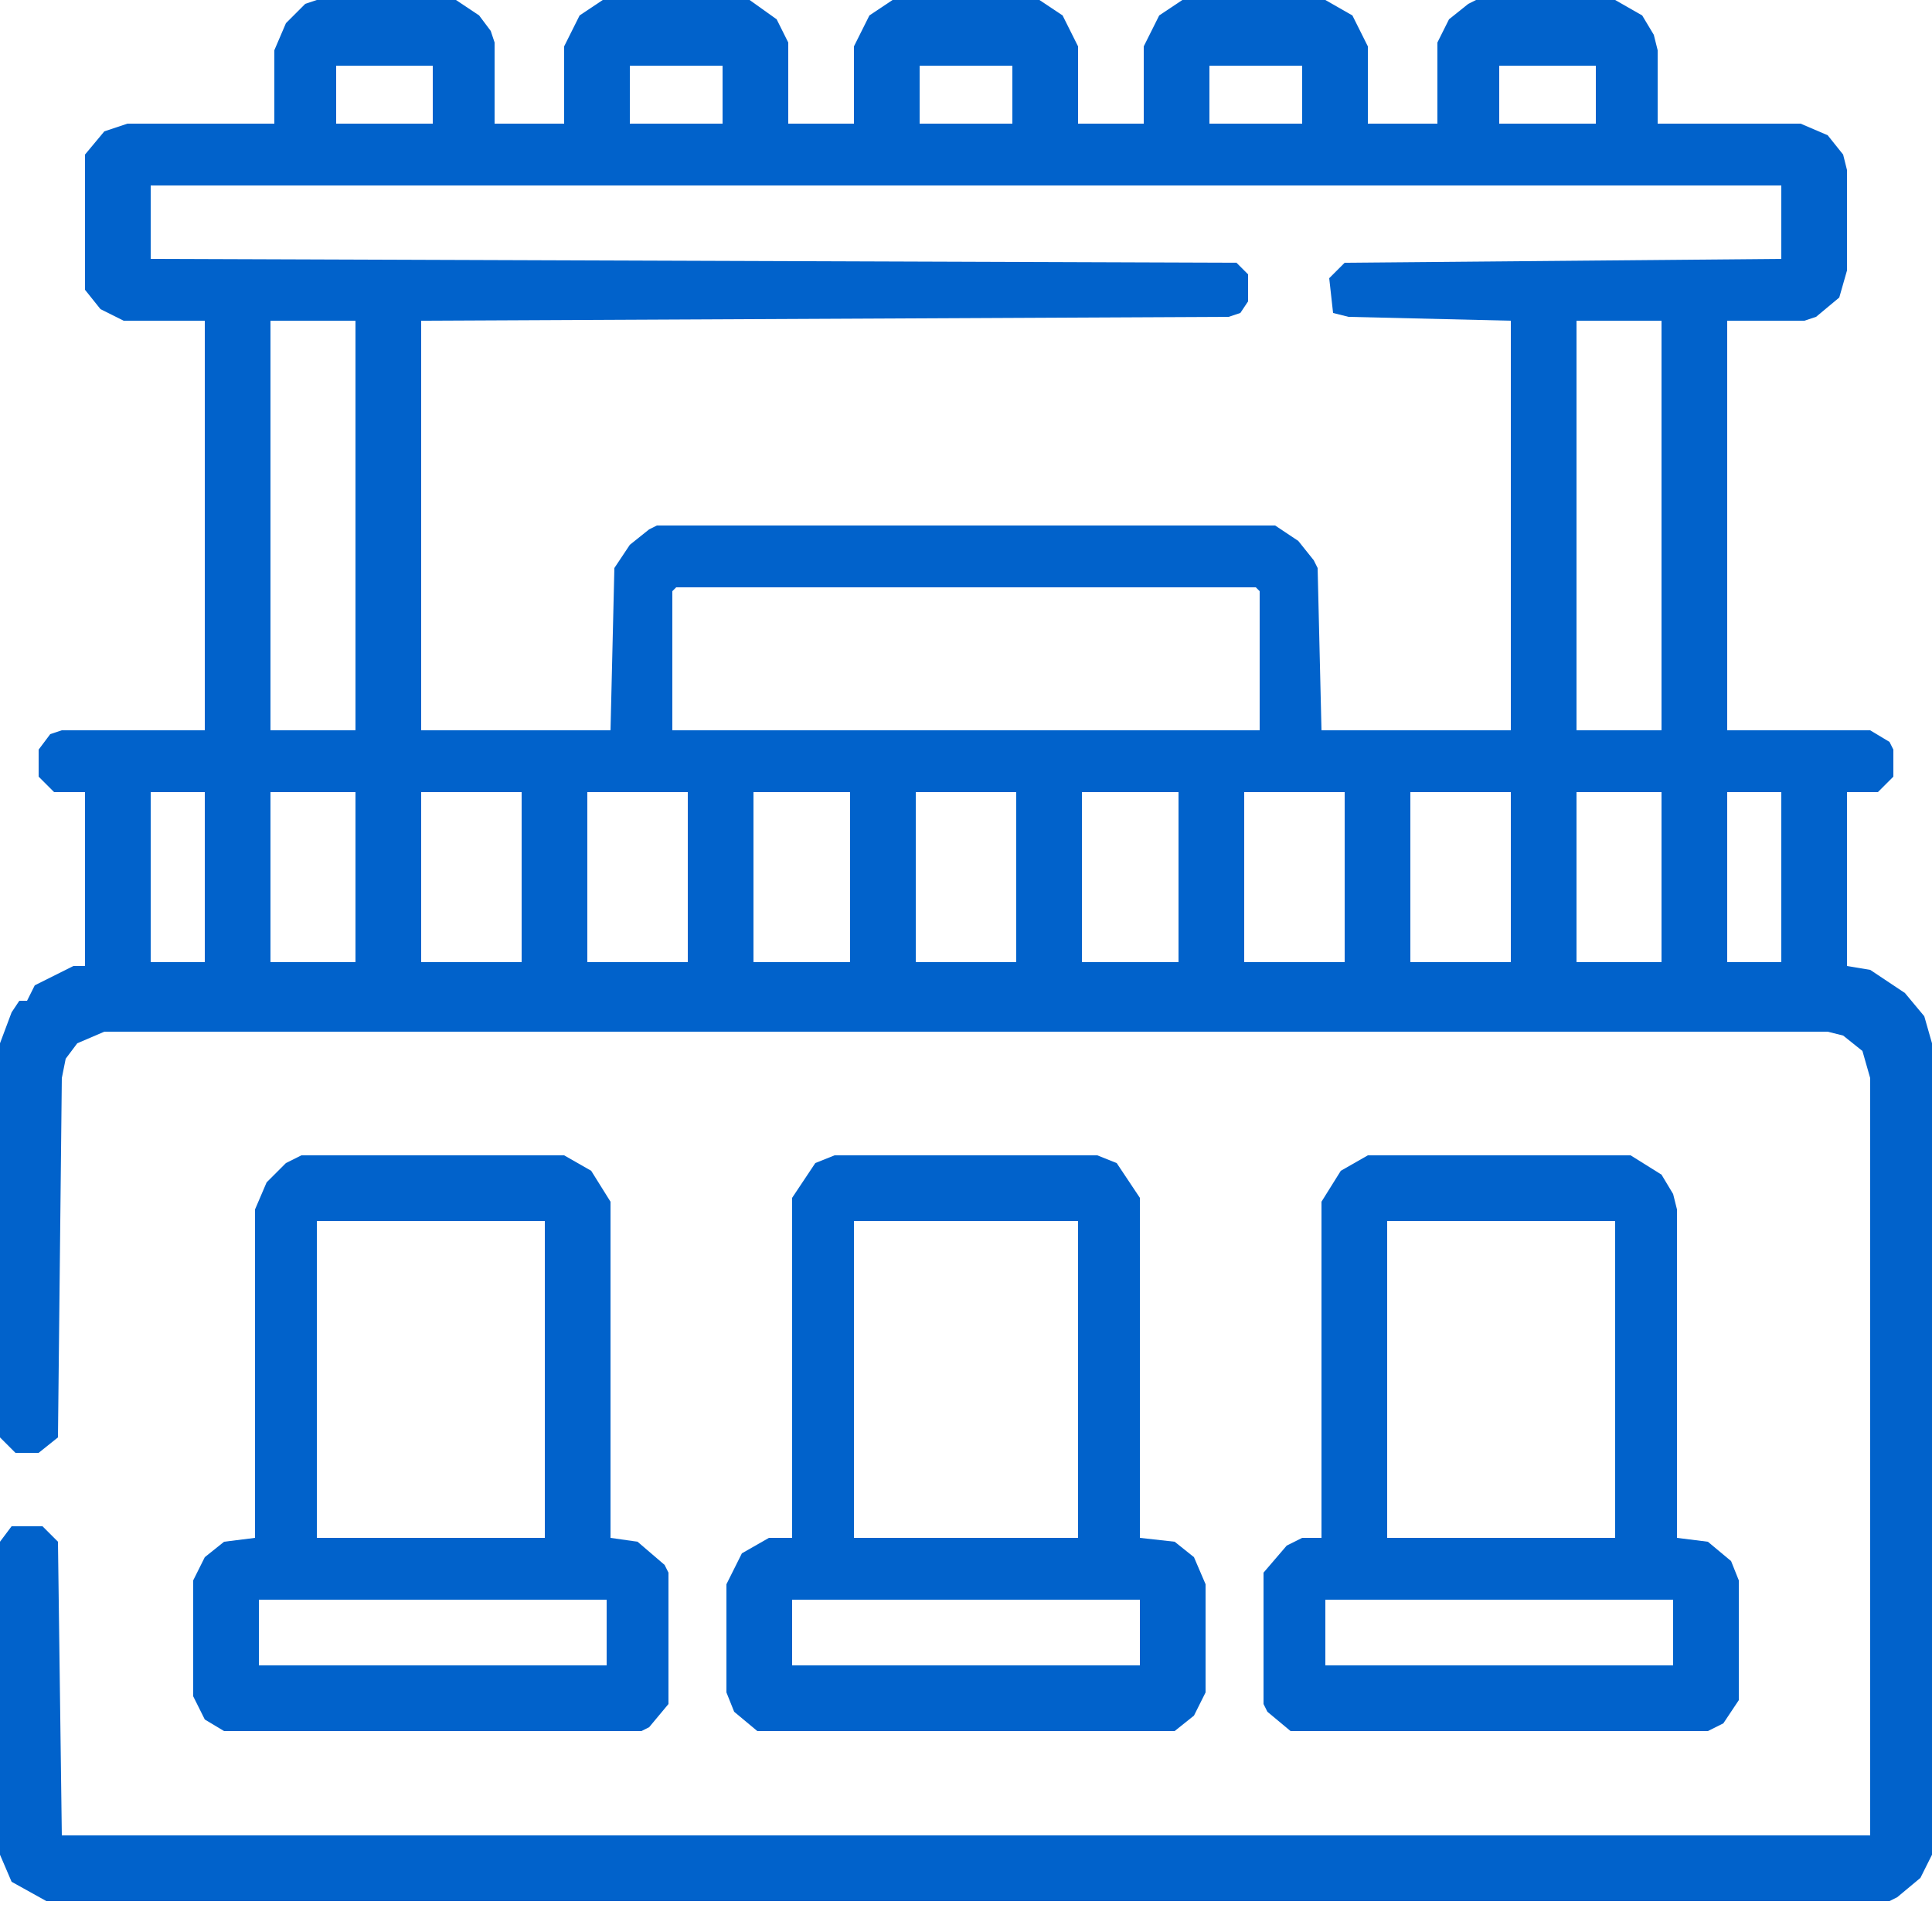
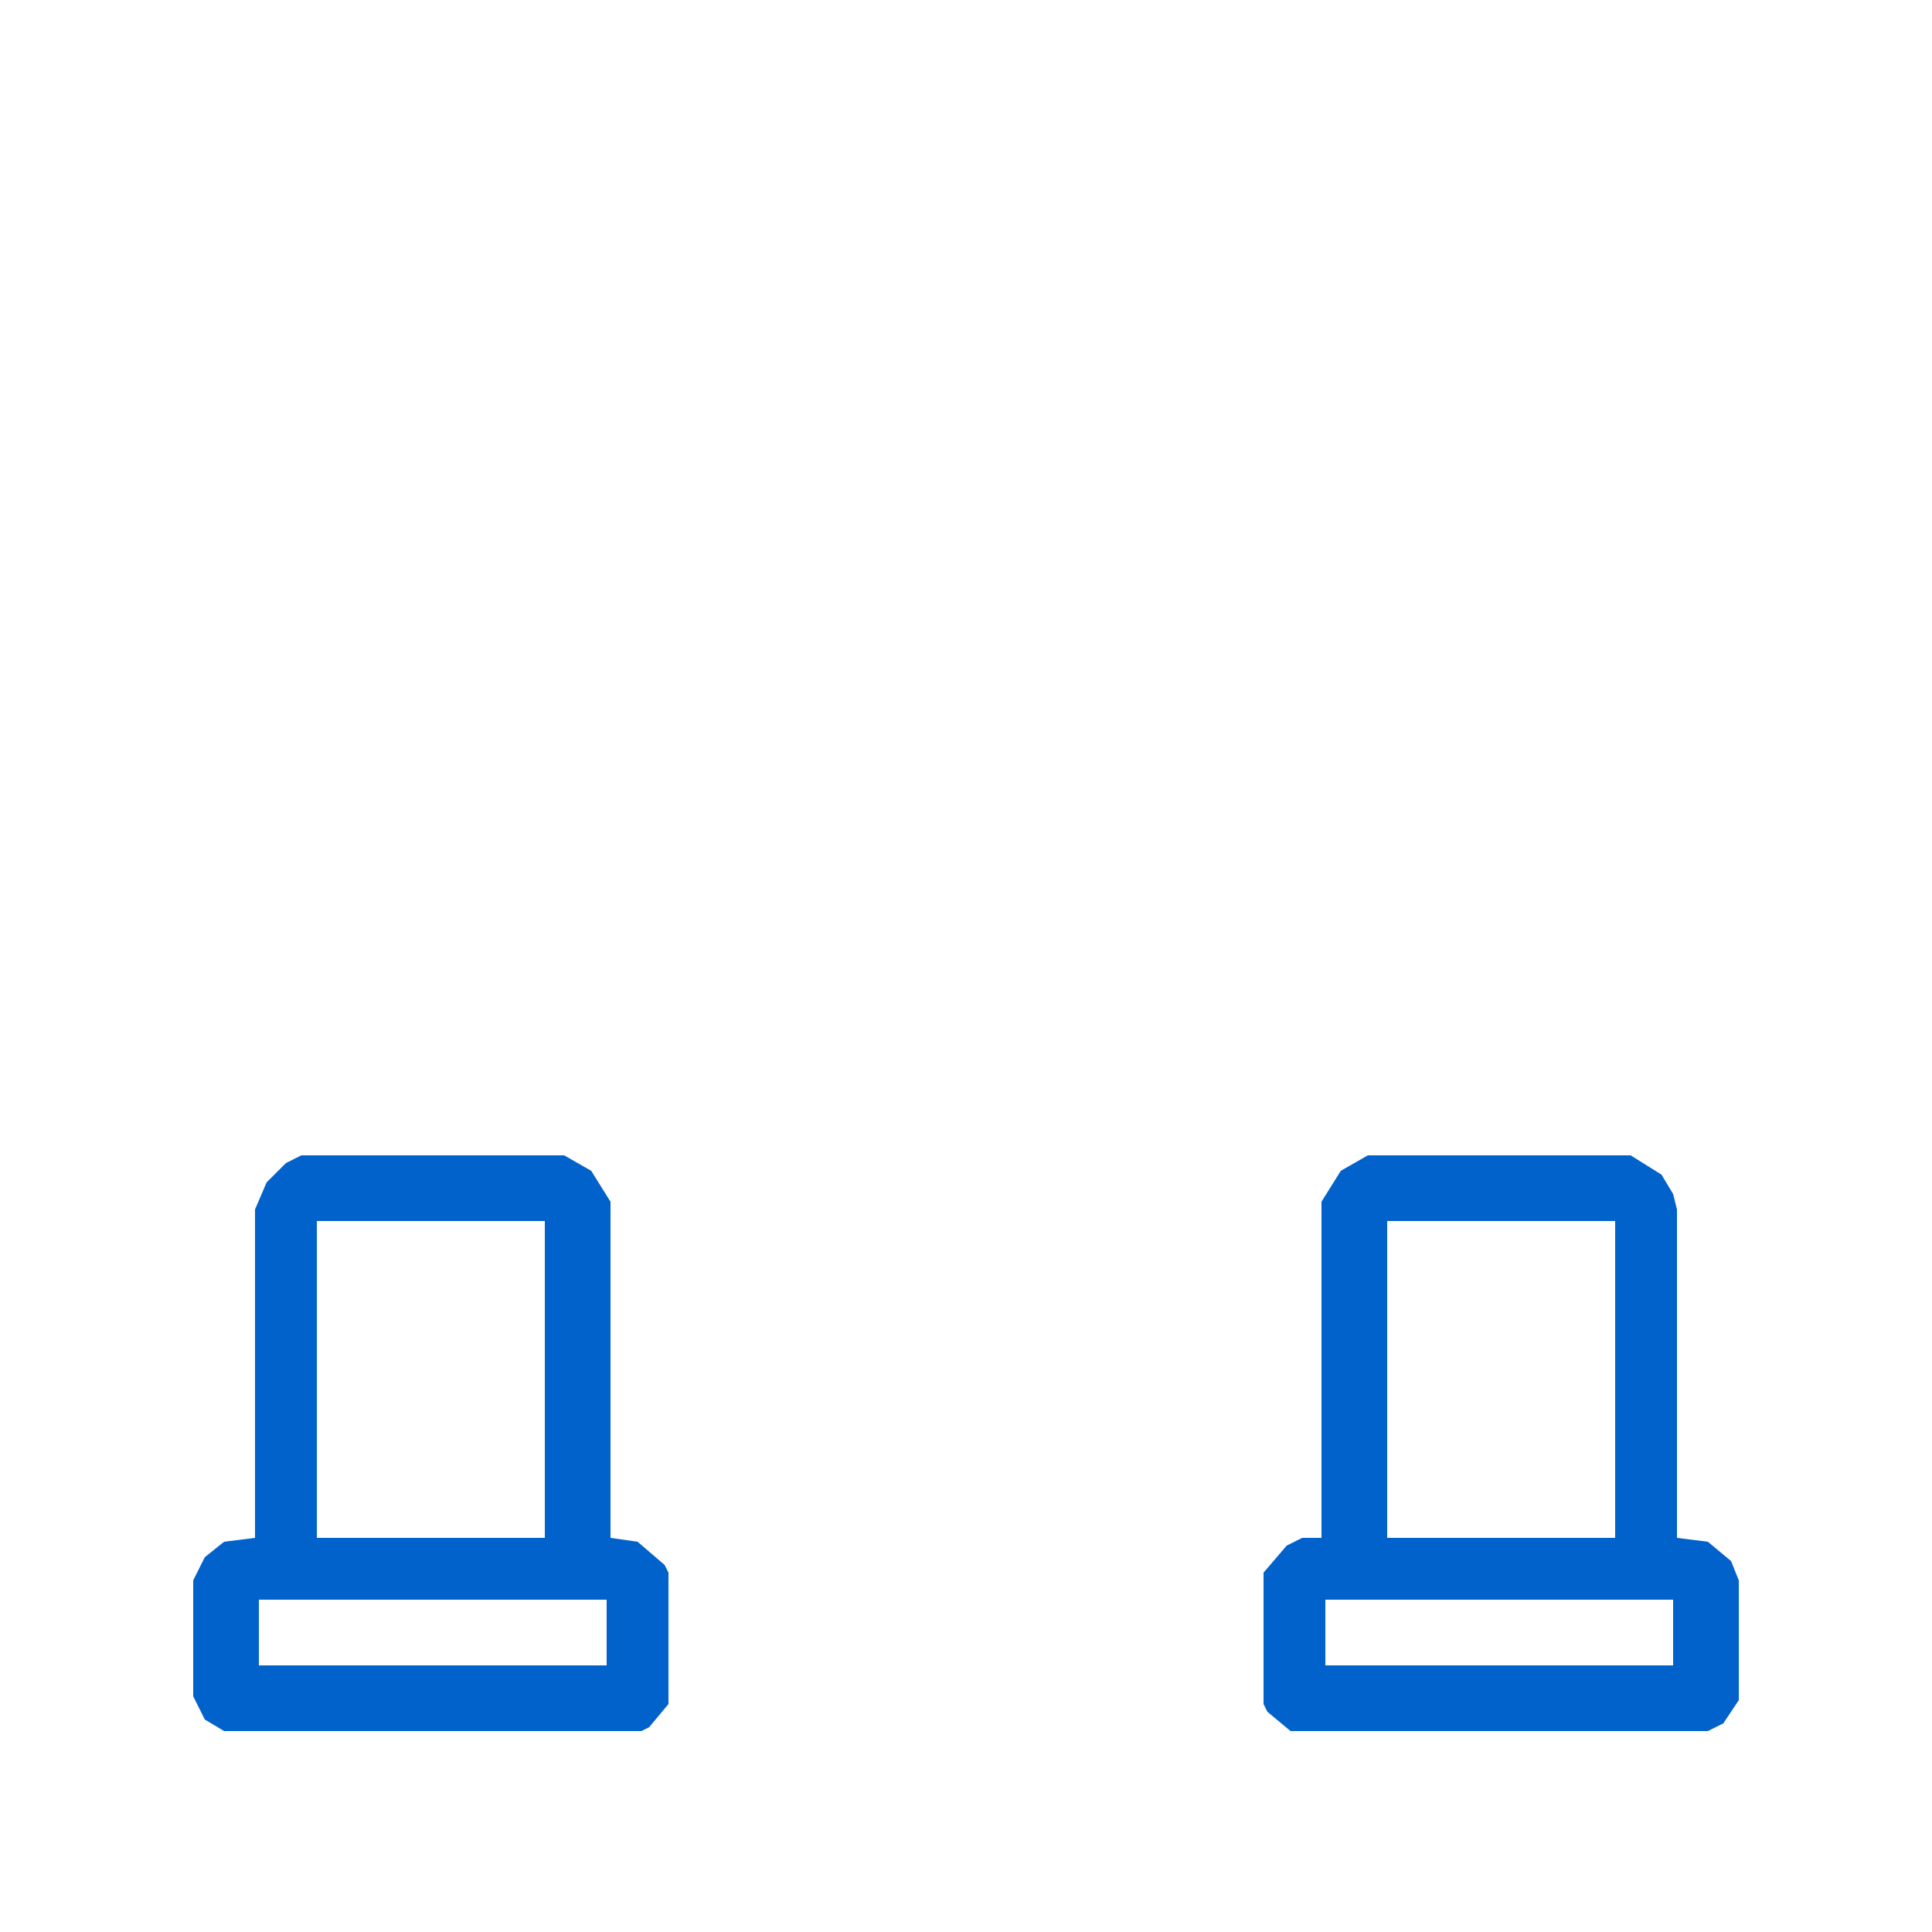
<svg xmlns="http://www.w3.org/2000/svg" width="50" height="50" viewBox="0 0 50 50" fill="none">
-   <path d="M8.2 0H11.8L12.4 0.4L12.7 0.8L12.8 1.1V3.2H14.6V1.2L15 0.4L15.6 0H19.4L20.1 0.5L20.4 1.1V3.2H22.1V1.2L22.5 0.4L23.1 0H26.9L27.5 0.4L27.9 1.2V3.2H29.6V1.2L30 0.4L30.6 0H34.3L35 0.4L35.4 1.2V3.2H37.2V1.1L37.5 0.5L38 0.1L38.2 0H41.8L42.5 0.4L42.8 0.9L42.9 1.3V3.2H46.6L47.3 3.5L47.7 4L47.8 4.4V7L47.6 7.7L47 8.2L46.7 8.3H44.7V18.9H48.4L48.9 19.2L49 19.4V20.1L48.6 20.5H47.8V25L48.4 25.1L49.3 25.7L49.8 26.3L50 27V48L49.7 48.6L49.1 49.1L48.9 49.2H1.2L0.3 48.7L0 48V39.9L0.3 39.5H1.1L1.5 39.9L1.6 47.5H48.4V27.9L48.2 27.2L47.7 26.8L47.3 26.7H2.7L2 27L1.7 27.4L1.6 27.9L1.5 37.2L1 37.6H0.4L0 37.2V27L0.3 26.2L0.5 25.9H0.7L0.9 25.5L1.9 25H2.2V20.5H1.4L1 20.1V19.4L1.3 19L1.6 18.9H5.3V8.3H3.2L2.6 8L2.2 7.5V4L2.7 3.4L3.3 3.2H7.1V1.3L7.4 0.6L7.9 0.1L8.2 0ZM8.7 1.7V3.2H11.2V1.7H8.7ZM16.3 1.7V3.2H18.7V1.7H16.3ZM23.8 1.7V3.2H26.2V1.7H23.8ZM31.3 1.7V3.2H33.7V1.7H31.3ZM38.8 1.7V3.2H41.3V1.7H38.8ZM3.9 4.8V6.7L32 6.8L32.3 7.1V7.8L32.1 8.1L31.8 8.2L10.9 8.3V18.9H15.8L15.9 14.7L16.3 14.1L16.8 13.7L17 13.6H33L33.6 14L34 14.5L34.1 14.7L34.2 18.9H39.1V8.3L34.9 8.2L34.5 8.1L34.4 7.2L34.8 6.8L46.1 6.7V4.8H3.9ZM7 8.3V18.9H9.2V8.3H7ZM40.8 8.3V18.9H43V8.3H40.8ZM17.5 15.2L17.4 15.3V18.9H32.6V15.3L32.5 15.2H17.5ZM3.9 20.5V24.9H5.3V20.5H3.9ZM7 20.5V24.9H9.2V20.5H7ZM10.9 20.5V24.9H13.5V20.5H10.9ZM15.2 20.5V24.9H17.8V20.5H15.2ZM19.5 20.5V24.9H22V20.5H19.5ZM23.7 20.5V24.9H26.3V20.5H23.7ZM28 20.5V24.9H30.5V20.5H28ZM32.2 20.5V24.9H34.8V20.5H32.2ZM36.5 20.5V24.9H39.1V20.5H36.5ZM40.8 20.5V24.9H43V20.5H40.8ZM44.7 20.5V24.9H46.1V20.5H44.7Z" fill="#0162CB" />
  <path d="M35.4 29.9H42.2L43 30.4L43.3 30.9L43.4 31.3V39.8L44.2 39.9L44.8 40.4L45 40.9V44L44.6 44.6L44.2 44.8H33.4L32.8 44.3L32.7 44.1V40.7L33.3 40L33.7 39.8H34.2V31.1L34.7 30.3L35.4 29.9ZM35.9 31.6V39.8H41.8V31.6H35.9ZM34.3 41.4V43.1H43.3V41.4H34.3Z" fill="#0162CB" />
  <path d="M7.8 29.9H14.6L15.3 30.3L15.8 31.1V39.8L16.5 39.9L17.2 40.5L17.3 40.7V44.1L16.8 44.7L16.6 44.8H5.8L5.3 44.5L5 43.9V40.9L5.3 40.3L5.8 39.9L6.6 39.8V31.3L6.9 30.6L7.4 30.1L7.8 29.9ZM8.2 31.6V39.8H14.1V31.6H8.2ZM6.7 41.4V43.1H15.7V41.4H6.7Z" fill="#0162CB" />
-   <path d="M21.6 29.9H28.4L28.9 30.1L29.5 31V39.8L30.4 39.9L30.9 40.3L31.2 41V43.8L30.9 44.4L30.4 44.8H19.6L19 44.3L18.8 43.8V41L19.2 40.2L19.9 39.8H20.5V31L21.1 30.1L21.6 29.9ZM22.1 31.6V39.8H27.9V31.6H22.1ZM20.5 41.4V43.1H29.5V41.4H20.5Z" fill="#0162CB" />
</svg>